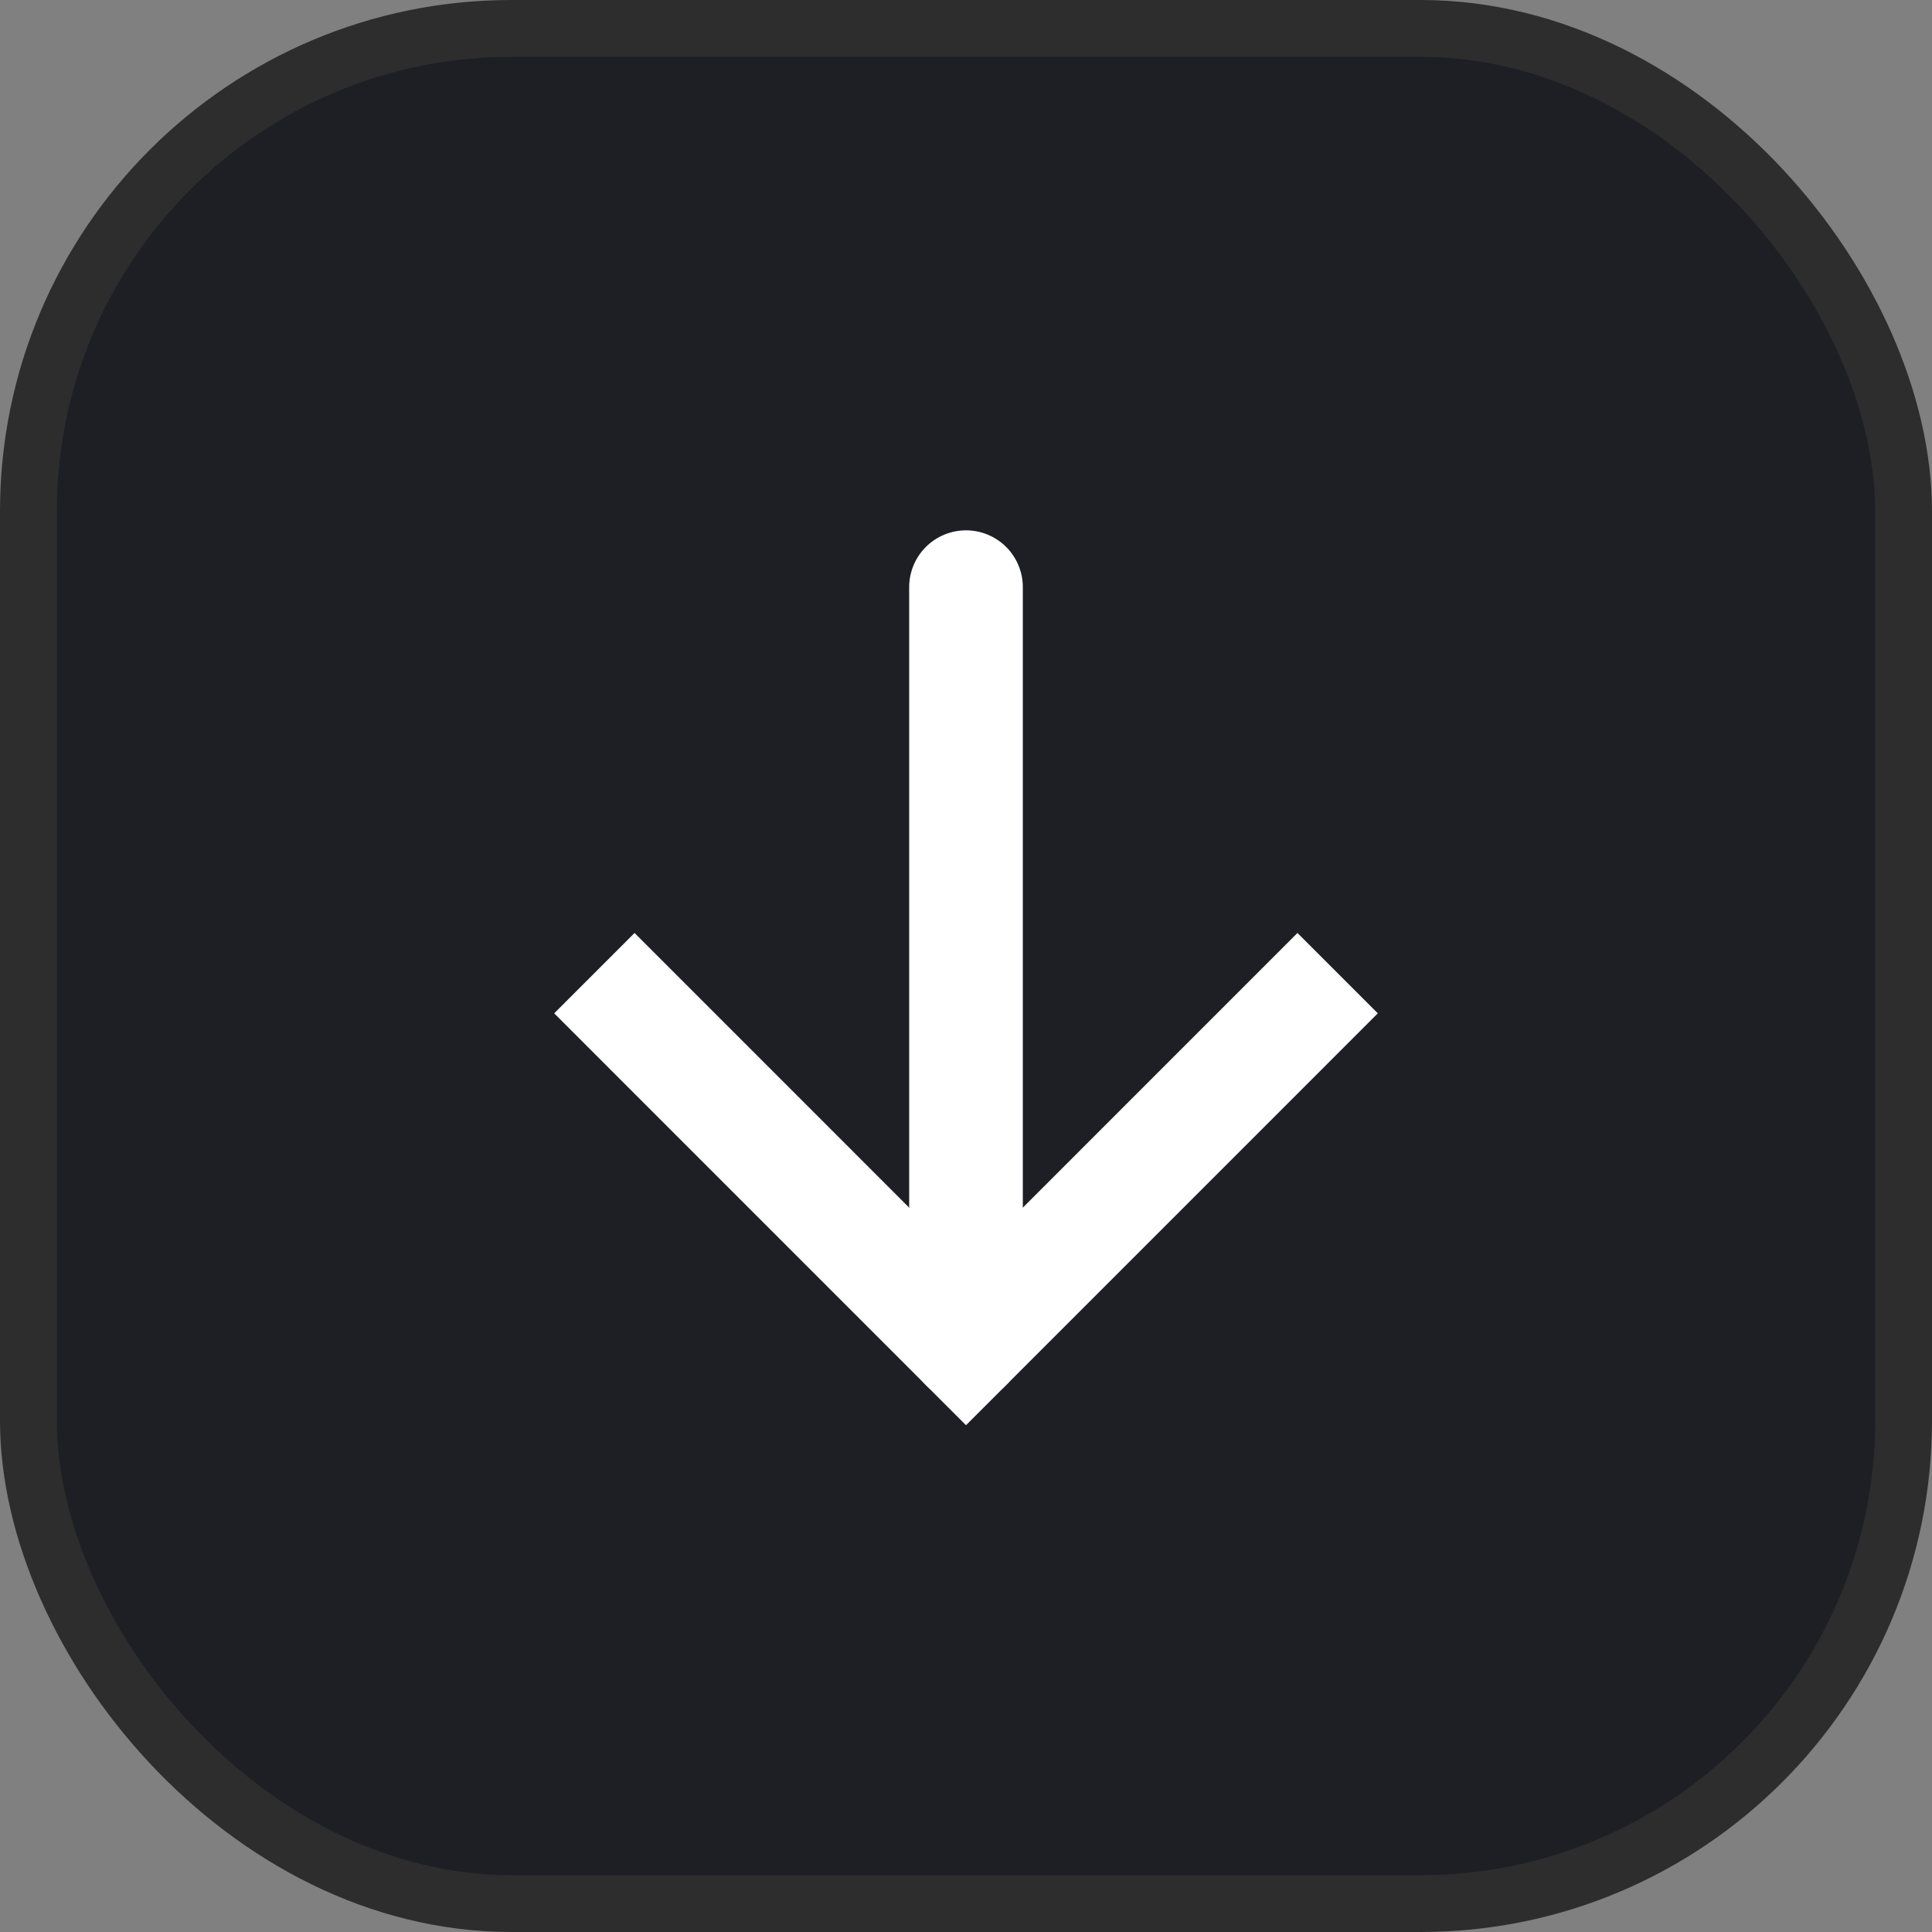
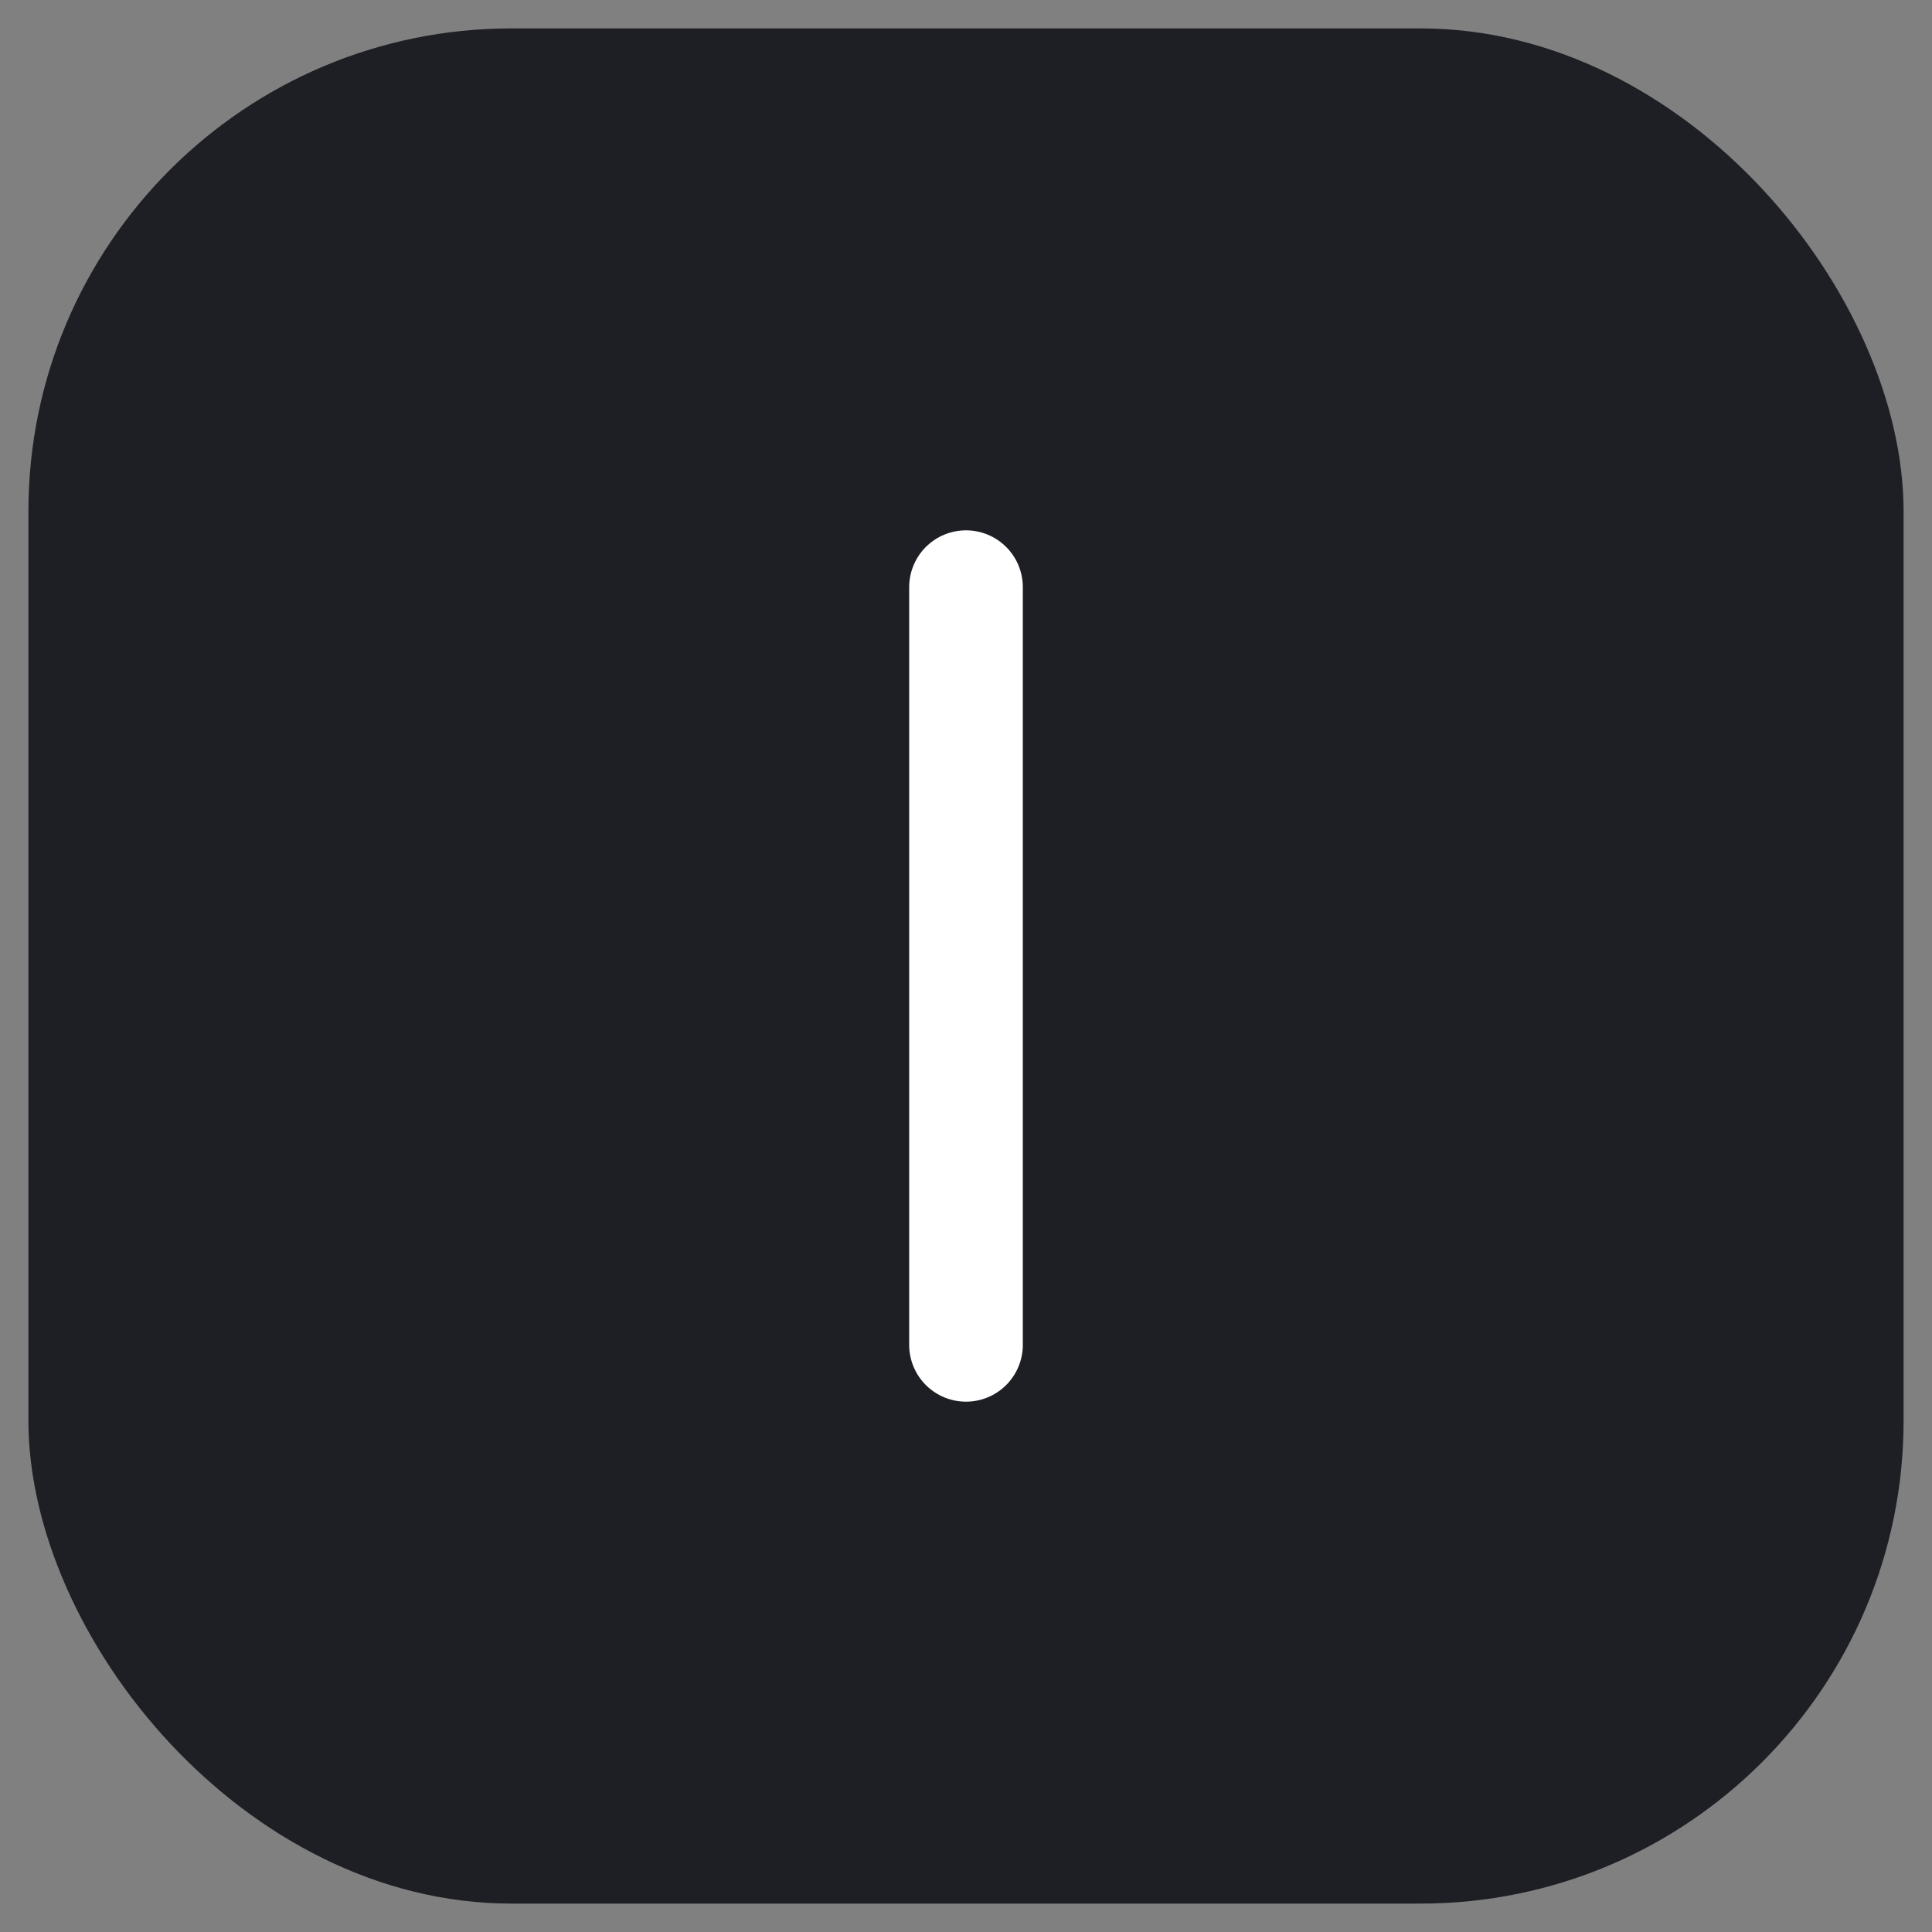
<svg xmlns="http://www.w3.org/2000/svg" width="34" height="34" viewBox="0 0 34 34" fill="none">
  <rect x="0" y="0" width="34" height="34" fill="#808080" stroke="none" />
  <rect x="0.5" y="0.5" width="33" height="33" rx="8.5" fill="#1E1F25" />
  <path d="M17 10.333L17 23.667" stroke="white" stroke-width="2" stroke-miterlimit="10" stroke-linecap="round" />
-   <path d="M22.833 17.833L17 23.667L11.167 17.833" stroke="white" stroke-width="2" stroke-miterlimit="10" stroke-linecap="square" />
-   <rect x="0.5" y="0.5" width="33" height="33" rx="8.5" stroke="#2D2D2D" />
</svg>